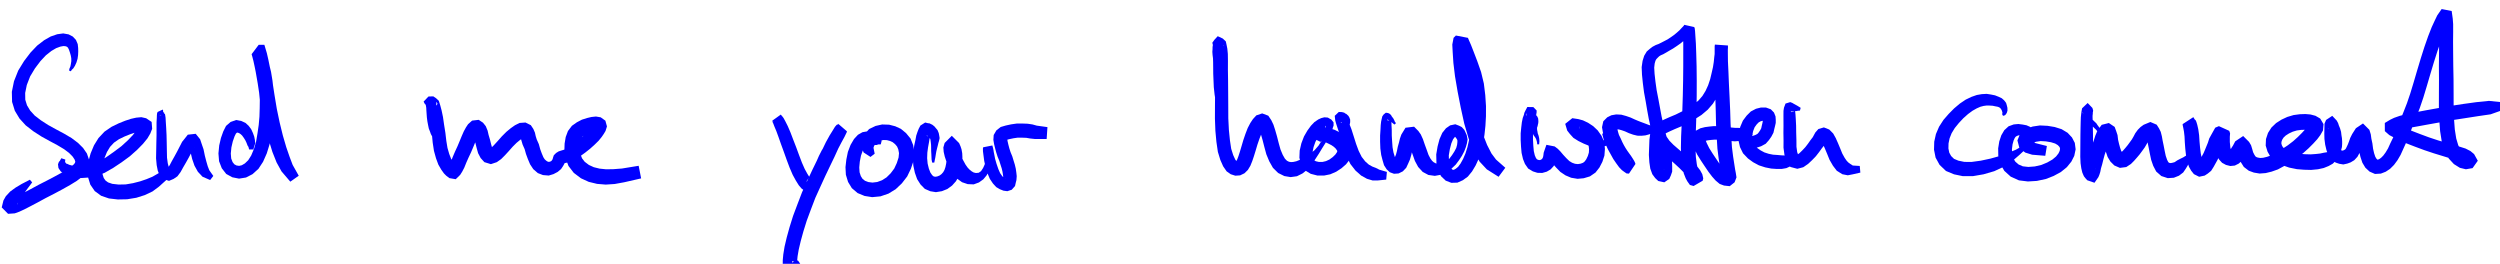
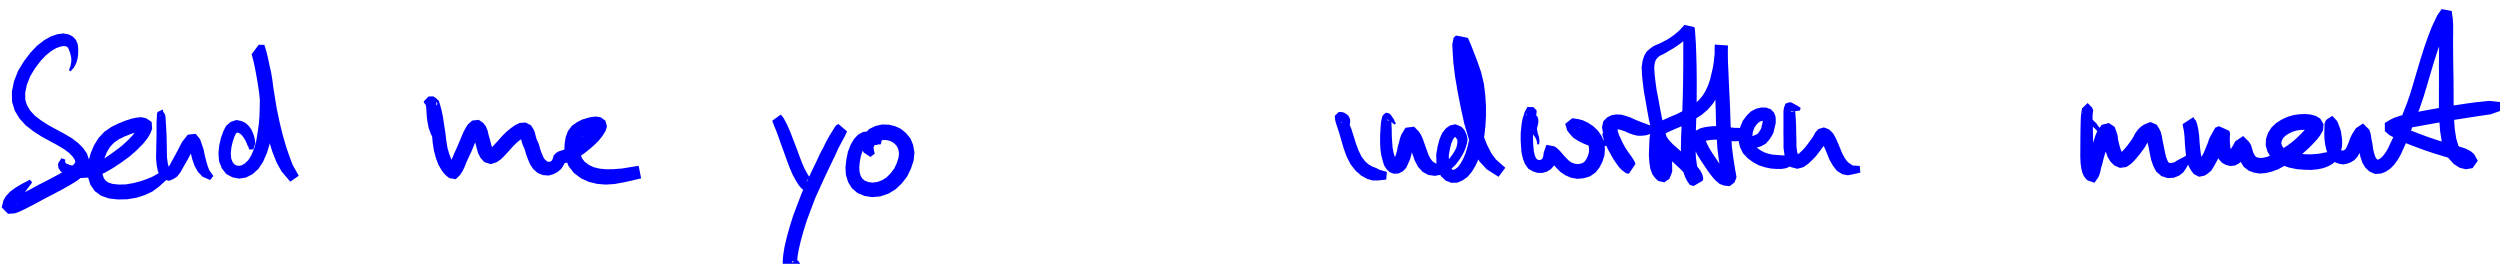
<svg xmlns="http://www.w3.org/2000/svg" xmlns:xlink="http://www.w3.org/1999/xlink" width="90.69mm" height="9.57mm" version="1.1" viewBox="0 0 90.69 9.57">
  <g transform="translate(-19.05 -114.8)">
    <g class="hyperref" transform="matrix(.265 0 0 .265 -12.99 -72.99)" __timestamp="0x1963b07b6cd">
      <g fill="#00f" stroke-width="2.4">
        <path class="write-flat-pen" d="m130.6 718.4 0.131-0.202 0.213-0.205 0.217-0.341 0.214-0.468 0.148-0.498 0.071-0.506 0.022-0.499-0.012-0.473-0.058-0.526-0.244-0.576-0.439-0.465-0.567-0.294-0.739-0.131-0.823 0.114-0.886 0.306-0.903 0.514-0.952 0.734-0.908 0.952-0.883 1.159-0.801 1.304-0.58 1.463-0.294 1.448 0.032 1.382 0.378 1.217 0.644 1.065 0.841 0.924 1.034 0.804 1.118 0.723 1.14 0.63 1.046 0.56 0.925 0.554 0.685 0.521 0.479 0.485 0.275 0.415 0.087 0.28-0.037 0.144-0.103 0.157-0.273 0.271-0.535 0.384-0.792 0.482-1.035 0.57-1.093 0.576-1.159 0.591-1.088 0.591-0.934 0.485-0.802 0.413-0.601 0.279-0.273 0.104 0.307-0.018 0.586 0.594-0.093 0.336 0.049-0.264 0.251-0.488 0.432-0.632 0.54-0.732 0.75-1.001-0.31-0.367-1.125 0.581-0.826 0.493-0.747 0.544-0.596 0.644-0.329 0.583-0.233 0.947 0.868 0.877 0.918-0.065 0.624-0.225 0.718-0.333 0.846-0.437 0.952-0.501 1.078-0.588 1.149-0.588 1.122-0.6 1.084-0.608 0.902-0.554 0.737-0.557 0.624-0.672 0.322-0.832 0.01-0.845-0.292-0.849-0.526-0.764-0.697-0.691-0.869-0.657-1.054-0.621-1.073-0.572-1.075-0.592-1.001-0.645-0.852-0.655-0.617-0.677-0.438-0.725-0.236-0.762-0.015-0.926 0.224-1.095 0.456-1.174 0.66-1.098 0.764-1.01 0.742-0.789 0.742-0.585 0.651-0.383 0.575-0.212 0.403-0.075 0.248 0.012 0.14 0.035 0.125 0.053 0.134 0.131 0.132 0.274 0.128 0.374 0.115 0.398 0.071 0.387 8e-3 0.399-0.068 0.426-0.065 0.32-0.119 0.263-0.058 0.277" __comx="127.076" __comy="728.821" __timestamp="0x1963b0310c0" />
        <path class="write-flat-pen" d="m129.3 730.3-0.193 0.348-0.144 0.164-0.118 0.321 0.061 0.508 0.299 0.445 0.517 0.403 0.677 0.265 0.723 0.16 0.926 0.098 0.995-0.068 1.066-0.219 1.123-0.427 1.15-0.662 1.152-0.763 1.136-0.83 1.005-0.891 0.813-0.828 0.603-0.742 0.39-0.661 0.255-0.647-0.074-0.94-0.749-0.505-0.657-0.147-0.711 0.067-0.721 0.162-0.78 0.258-0.885 0.354-0.97 0.471-0.975 0.666-0.826 0.881-0.617 0.998-0.456 1.094-0.302 1.084-0.114 1.102 0.056 1.075 0.315 1.021 0.605 0.883 0.875 0.642 1.075 0.369 1.214 0.138 1.273-0.026 1.263-0.208 1.161-0.367 1.053-0.501 0.876-0.653 1.228-1.105-0.754-1.035-1.362 0.782-0.818 0.337-0.879 0.299-0.958 0.245-0.999 0.171-0.988 0.02-0.858-0.098-0.572-0.196-0.35-0.254-0.243-0.342-0.156-0.483-0.037-0.668 0.073-0.781 0.216-0.802 0.344-0.836 0.422-0.698 0.54-0.578 0.672-0.466 0.773-0.377 0.763-0.307 0.635-0.211 0.505-0.12 0.279-0.029 1e-3 -4e-3 -0.324-0.223-0.027-0.422-0.027 0.107-0.224 0.422-0.433 0.577-0.692 0.726-0.881 0.806-1.029 0.771-1.062 0.745-0.969 0.609-0.856 0.374-0.817 0.204-0.749 0.075-0.722-0.044-0.549-0.075-0.406-0.111-0.237-0.115-0.079-0.026-0.079-0.01-0.071-0.104-0.097-0.119 0.036-0.34" __comx="136.361" __comy="728.821" __timestamp="0x1963b031250" />
        <path class="write-flat-pen" d="m143.4 724.1-0.177-0.137 0.026-0.088-0.025-0.125-0.039-0.112-0.689 0.323-0.08 0.147-0.032 0.294-0.013 0.378-0.034 0.602-1e-3 0.81-2e-3 0.955-0.024 1.028-0.02 1.107-0.02 1.03 0.084 0.933 0.147 0.747 0.238 0.617 0.504 0.529 0.799 0.262 0.63-0.268 0.522-0.355 0.431-0.58 0.358-0.648 0.38-0.653 0.39-0.698 0.335-0.644 0.268-0.504 0.253-0.308-0.042 0.059-0.659 0.073-0.226-0.28 0.114 0.345 0.22 0.638 0.198 0.827 0.318 0.92 0.463 0.831 0.633 0.677 1.047 0.454 0.432-0.559-0.548-0.778-0.214-0.548-0.197-0.676-0.2-0.777-0.178-0.867-0.251-0.727-0.215-0.645-0.604-0.751-1.084 0.12-0.417 0.531-0.359 0.445-0.346 0.672-0.323 0.628-0.363 0.67-0.374 0.665-0.302 0.574-0.18 0.27-0.138 0.116 0.112-0.032 0.188 0.072-0.014 0.011-0.091-0.183-0.135-0.525-0.105-0.764-0.02-0.946-0.02-1.107-0.024-1.044-0.049-0.975-0.051-0.793-0.034-0.62-0.06-0.376-0.032-0.13-0.033-0.042-0.689 0.323 0.057-0.066 0.115-0.029 0.122-0.042 0.252 6e-3" __comx="146.232" __comy="728.821" __timestamp="0x1963b031402" />
        <path class="write-flat-pen" d="m155.6 729.1 0.093-0.415 0.066-0.172 0.081-0.257-0.039-0.45-0.094-0.464-0.174-0.483-0.244-0.533-0.345-0.461-0.43-0.397-0.569-0.263-0.714-0.134-0.759 0.267-0.625 0.542-0.38 0.758-0.317 0.894-0.236 1.018-0.106 1.095 0.086 1.068 0.372 0.961 0.607 0.78 0.836 0.457 0.92 0.183 0.954-0.153 0.891-0.458 0.813-0.734 0.628-0.957 0.51-1.152 0.371-1.205 0.235-1.236 0.209-1.212 0.137-1.235 0.06-1.24 0.031-1.292-0.12-1.292-0.144-1.259-0.196-1.193-0.264-1.082-0.189-0.878-0.173-0.669-0.098-0.342-0.969 1.286-0.731 1e-3 -0.107-0.353 0.178 0.782 0.253 1.247 0.279 1.601 0.279 1.856 0.334 2.006 0.413 1.945 0.458 1.855 0.522 1.701 0.575 1.445 0.672 1.221 1.204 1.413 1.156-0.813-0.834-1.486-0.411-1.087-0.461-1.332-0.467-1.596-0.436-1.772-0.391-1.87-0.324-1.949-0.286-1.863-0.289-1.651-0.265-1.297-0.198-0.866-0.343-1.153-0.778 1e-3 -0.969 1.286 0.091 0.316 0.156 0.603 0.187 0.865 0.254 1.037 0.182 1.068 0.139 1.189 0.115 1.158-0.016 1.156-0.036 1.161-0.099 1.123-0.166 1.142-0.189 1.119-0.287 1.007-0.386 0.92-0.408 0.646-0.459 0.442-0.427 0.249-0.364 0.083-0.352-0.053-0.294-0.157-0.243-0.302-0.193-0.498-0.054-0.675 0.081-0.837 0.189-0.819 0.248-0.707 0.184-0.371 0.129-0.119 0.041-0.015 0.089 9e-3 0.182 0.066 0.184 0.121 0.22 0.2 0.228 0.314 0.201 0.318 0.141 0.289 0.104 0.258 0.081 0.212 0.113 0.16 0.093 0.361" __comx="156.309" __comy="728.821" __timestamp="0x1963b0315d4" />
        <path class="write-flat-pen" d="m180.4 727.3-0.097-0.232-0.023-0.197-0.026-0.335-0.068-0.419 0.01-0.443 0.043-0.455 0.069-0.495 0.086-0.479 0.079-0.441 0.062-0.367 0.033-0.257 0.032-0.165 0.027-0.095 0.017-0.14-0.015-0.094 0.013-0.107 0.161 0.29-0.572 0.607-0.566 0.021-0.193-0.114-0.051-0.025 0.042 0.172 0.144 0.622 0.145 0.801 0.13 1.017 0.151 1.096 0.107 1.114 0.171 1.116 0.28 1.013 0.321 0.867 0.391 0.677 0.375 0.527 0.315 0.317 0.431 0.328 0.867 0.149 0.608-0.594 0.277-0.438 0.284-0.543 0.275-0.683 0.299-0.676 0.358-0.757 0.317-0.75 0.28-0.676 0.237-0.536 0.217-0.394 0.09-0.135-0.126 0.115-0.48 0.056-0.304-0.203-1e-3 -1e-3 0.077 0.187 0.106 0.465 0.191 0.646 0.163 0.653 0.199 0.707 0.345 0.658 0.513 0.563 0.889 0.274 0.807-0.27 0.595-0.42 0.526-0.526 0.54-0.588 0.526-0.596 0.51-0.508 0.473-0.391 0.375-0.262 0.127-0.064-0.154 0.011-0.259-0.129-0.061-0.092 0.067 0.155 0.082 0.369 0.192 0.64 0.277 0.624 0.18 0.65 0.258 0.698 0.304 0.72 0.436 0.661 0.626 0.544 0.703 0.27 0.787 0.066 0.654-0.199 0.571-0.3 0.46-0.386 0.277-0.413 0.196-0.353 0.065-0.291-0.032 0.097-0.127 0.133-0.021 0.028 0.145-0.021 0.412-0.084 0.508-0.167 0.6-0.306 0.63-0.407 0.652-0.469 0.683-0.543 0.607-0.546 0.555-0.546 0.419-0.517 0.279-0.407 0.243-0.406 0.196-0.625-0.217-0.786-0.641-0.461-0.648-0.108-0.624 0.065-0.593 0.141-0.71 0.226-0.681 0.356-0.683 0.481-0.543 0.717-0.306 0.819-0.151 0.893-0.034 0.996 0.171 1.03 0.393 1.042 0.723 0.943 0.982 0.743 1.067 0.49 1.141 0.278 1.185 0.098 1.221-0.08 1.313-0.239 2.314-0.53-0.339-1.725-2.284 0.374-1.182 0.09-0.994 0.016-0.887-0.091-0.792-0.194-0.674-0.31-0.572-0.433-0.363-0.472-0.218-0.559-0.111-0.621 0.013-0.652 0.085-0.568 0.119-0.357 0.161-0.226 0.306-0.223 0.401-0.212 0.469-0.149 0.397-0.095 0.223-0.028-0.084-0.015-0.309-0.225-0.124-0.457 0.053-0.153-0.086 0.159-0.193 0.3-0.286 0.377-0.435 0.444-0.525 0.49-0.589 0.494-0.57 0.427-0.502 0.347-0.389 0.212-0.293 0.116-0.341 0.102-0.373 0.121-0.35 0.217-0.317 0.319-0.125 0.379-0.029 0.134-0.039 0.072-0.101 0.151-0.105 0.086-0.23 0.075-0.147-0.01-0.156-0.077-0.144-0.106-0.174-0.163-0.178-0.279-0.214-0.506-0.211-0.573-0.198-0.715-0.288-0.648-0.137-0.443-0.107-0.48-0.216-0.502-0.344-0.517-0.731-0.365-0.814 0.058-0.627 0.315-0.565 0.396-0.61 0.505-0.622 0.621-0.556 0.63-0.496 0.542-0.37 0.371-0.206 0.145 0.102-0.034 0.275 0.085 0.041 0.045-0.124-0.235-0.133-0.471-0.166-0.666-0.185-0.626-0.13-0.571-0.254-0.613-0.377-0.472-0.586-0.392-0.905 0.105-0.551 0.491-0.285 0.429-0.301 0.549-0.281 0.64-0.285 0.692-0.297 0.708-0.346 0.75-0.315 0.738-0.243 0.636-0.188 0.397-0.099 0.176 0.279-0.265 0.585 0.102 0.053 0.046-0.11-0.108-0.236-0.32-0.267-0.456-0.246-0.638-0.238-0.824-0.158-0.956-0.129-1.101-0.178-1.119-0.152-1.056-0.187-0.893-0.185-0.697-0.194-0.628-0.38-0.357-0.383-0.254-0.659 0.021-0.665 0.7 0.208 0.386 0.013-0.061 0.032 0.092 0.017-0.044 0.027 0.095 0.032 0.165 0.033 0.215 0.016 0.338 0.032 0.456 0.037 0.511 0.069 0.541 0.092 0.485 0.103 0.5 0.167 0.428 0.113 0.325 0.12 0.225 0.174 0.226" __comx="193.759" __comy="728.821" __timestamp="0x1963b031b8d" />
        <path class="write-flat-pen" d="m229.9 729.8-0.07-0.192-0.07-0.133-0.065-0.194-0.142-0.277-0.122-0.28-0.168-0.277-0.129-0.275-0.106-0.276-0.103-0.306-0.073-0.361-0.117-0.34-0.073-0.36-0.145-0.318-0.071-0.177-0.038-0.224-0.083-0.249-0.067-0.21-0.158-0.297-0.108-0.137-0.02-0.066v-0.055l7e-3 -0.054-0.06-0.259-0.129-0.158-1.172 0.84 0.026 0.142 0.115 0.242 0.141 0.374 0.272 0.648 0.294 0.799 0.338 0.963 0.389 1.062 0.395 1.108 0.409 1.089 0.422 0.979 0.432 0.789 0.403 0.647 0.379 0.442 0.395 0.291 0.815 0.398 0.562-0.723 0.16-0.459 0.112-0.582 0.154-0.725 0.239-0.761 0.274-0.811 0.342-0.776 0.386-0.743 0.485-0.681 0.487-0.645 0.464-0.557 0.412-0.464 0.355-0.299 0.21-0.148 0.164-0.037 0.117-0.023-1.214-1.045-0.117 0.074-0.23 0.262-0.298 0.489-0.422 0.676-0.527 0.952-0.537 1.117-0.619 1.239-0.693 1.421-0.693 1.492-0.721 1.584-0.625 1.634-0.603 1.605-0.483 1.548-0.386 1.401-0.294 1.25-0.173 1.056-0.073 0.789-4e-3 0.649 0.274 0.817 0.88 0.32 0.635-0.372 0.717-0.75-0.432-0.63-0.81 0.295 0.024-0.183 0.502 0.131 0.135 0.203 0.043-0.338 0.066-0.672 0.158-0.923 0.271-1.151 0.367-1.332 0.457-1.465 0.575-1.55 0.6-1.571 0.691-1.525 0.675-1.474 0.672-1.405 0.606-1.258 0.499-1.095 0.463-0.887 0.379-0.689 0.22-0.452 0.099-0.21 0.023-0.115-1.214-1.045 0.024 0.071-0.118 0.198-0.165 0.323-0.259 0.408-0.342 0.572-0.384 0.619-0.456 0.674-0.505 0.734-0.414 0.811-0.363 0.825-0.294 0.837-0.279 0.747-0.315 0.643-0.266 0.359-0.215 0.105 0.28-0.438 0.483 0.209-0.123-0.133-0.185-0.215-0.304-0.485-0.368-0.67-0.378-0.858-0.392-1.033-0.406-1.104-0.411-1.057-0.369-0.97-0.366-0.848-0.339-0.671-0.234-0.427-0.17-0.229-0.068-0.047-1.172 0.84-0.082-0.111-0.013-0.116 0.057 0.133 0.139 0.23 0.169 0.216 0.128 0.098 0.077 0.079 0.072 0.119 0.106 0.176 0.105 0.248 0.165 0.245 0.137 0.2 0.114 0.3 0.165 0.317 0.116 0.346 0.179 0.355 0.177 0.289 0.203 0.289 0.208 0.241 0.16 0.238 0.187 0.241 0.125 0.184 0.119 0.1 0.092 0.142" __comx="231.716" __comy="728.596" __timestamp="0x1963b0338bd" />
        <path class="write-flat-pen" d="m241.6 727.9-0.34-0.19-0.131-0.119-0.142-0.147-0.104-0.122-0.136-0.155-0.25-0.202-0.325-0.176-0.567-0.163-0.632 0.111-0.624 0.355-0.535 0.58-0.471 0.801-0.368 0.959-0.214 1.057-0.116 1.035 0.053 1.039 0.299 0.981 0.516 0.85 0.797 0.678 0.951 0.392 1.037 0.164 1.137-0.109 1.089-0.371 0.991-0.604 0.848-0.806 0.731-0.945 0.502-1.049 0.366-1.082 0.128-1.133-0.183-1.035-0.358-0.89-0.617-0.747-0.702-0.577-0.773-0.355-0.841-0.216-0.954-0.03-0.898 0.202-0.879 0.423-0.663 0.722-0.345 0.81-0.054 0.859 0.303 0.816 0.944 0.613 0.572-0.446-0.163-0.806 0.07-0.22 0.132-0.224 0.173-0.226 0.233-0.174 0.346-0.142 0.42-0.081 0.458 0.017 0.431 0.115 0.356 0.163 0.334 0.27 0.28 0.336 0.161 0.382 0.099 0.519-0.061 0.61-0.246 0.754-0.345 0.741-0.495 0.656-0.567 0.559-0.61 0.386-0.654 0.241-0.653 0.08-0.564-0.072-0.46-0.173-0.335-0.265-0.238-0.372-0.17-0.526-0.043-0.657 0.074-0.801 0.162-0.826 0.246-0.688 0.283-0.52 0.219-0.267 0.13-0.117-0.02-0.029 0.094-0.023 0.144 0.013 0.175 0.034 0.288 0.127 0.318 0.02 0.283-7e-3 0.198-0.073 0.35-0.01" __comx="241.354" __comy="728.596" __timestamp="0x1963b033a6f" />
-         <path class="write-flat-pen" d="m248.8 730.9 0.047-0.237 0.036-0.18 0.058-0.273 0.068-0.425 0.071-0.412 0.097-0.408 0.105-0.404 0.083-0.356 0.084-0.274 0.083-0.388-0.064-0.397-0.058-0.29-0.164-0.402-0.251-0.296-0.171-0.208-0.281-0.226-0.396-0.195-0.206-0.02-0.387-0.095-0.652 0.416-0.237 0.448-0.153 0.393-0.177 0.522-0.109 0.589-0.156 0.714-0.139 0.844-0.069 0.983 0.075 1.009 0.207 0.956 0.31 0.878 0.466 0.732 0.589 0.599 0.747 0.325 0.766 0.126 0.822-0.134 0.747-0.299 0.647-0.471 0.526-0.589 0.39-0.676 0.246-0.699 0.141-0.673 0.083-0.626 0.029-0.593-0.027-0.567-0.097-0.544-0.135-0.404-0.194-0.443-1.001-0.999-0.978 0.983-0.178 0.618 0.046 0.602 0.148 0.647 0.254 0.758 0.375 0.747 0.433 0.776 0.593 0.71 0.713 0.515 0.773 0.261 0.816 0.034 0.724-0.265 0.603-0.433 0.438-0.532 0.328-0.603 0.26-0.57 0.159-0.521 0.184-0.512 0.064-0.467 5e-3 -0.411-0.053-0.373-0.059-0.28-0.061-0.225-0.035-0.134-1.257 0.249-0.033 0.142 3e-3 0.392 0.073 0.576 0.101 0.762 0.181 0.816 0.265 0.865 0.321 0.768 0.427 0.636 0.451 0.494 0.497 0.291 0.487 0.195 0.534 0.074 0.6-0.198 0.453-0.51 0.1-0.447 0.092-0.366 0.04-0.535-0.053-0.498-0.075-0.525-0.133-0.566-0.17-0.548-0.177-0.58-0.236-0.572-0.169-0.526-0.132-0.508-0.105-0.452-0.045-0.282 5e-3 2e-3 -0.038 0.071 0.016-6e-3 0.288-0.077 0.596-0.126 0.56-0.08 0.62 3e-3 0.559 0.02 0.518 0.09 0.687 0.073 1.581-1e-3 0.108-1.629-1.46-0.202-0.585-0.163-0.661-0.099-0.713-0.026-0.792 3e-3 -0.761 0.109-0.723 0.156-0.701 0.205-0.596 0.466-0.367 0.635-0.042 0.66 0.094 0.567 0.131 0.535 0.151 0.578 0.21 0.65 0.233 0.56 0.155 0.503 0.159 0.489 0.103 0.423 0.067 0.415 0.04 0.302-7e-3 0.219-0.05 0.248 7e-3 0.022 0.171-0.179 0.221-0.058 0.063 0.027-0.171-0.041-0.163-0.085-0.207-0.214-0.28-0.4-0.244-0.551-0.253-0.736-0.197-0.691-0.135-0.699-0.113-0.507-0.046-0.269-0.033-0.091-1.257 0.249 0.061 0.099 0.079 0.154 0.084 0.191 0.086 0.238 0.055 0.249 0.014 0.287-0.098 0.428-0.124 0.468-0.211 0.466-0.283 0.434-0.316 0.222-0.387 0.038-0.313-0.076-0.267-0.155-0.264-0.21-0.276-0.285-0.3-0.422-0.321-0.589-0.285-0.571-0.168-0.514-0.088-0.39-4e-3 -0.056-0.082 0.286-0.932 0.936-0.811-0.81-8e-3 -0.018 0.054 0.161 0.046 0.256 0.02 0.327-0.018 0.397-0.06 0.457-0.095 0.46-0.129 0.384-0.175 0.314-0.227 0.258-0.25 0.19-0.289 0.123-0.261 0.055-0.177-0.016-0.147-0.051-0.165-0.155-0.241-0.351-0.208-0.536-0.168-0.691-0.067-0.734 0.027-0.76 0.094-0.711 0.129-0.698 0.077-0.494 0.106-0.375 0.082-0.265-0.048 0.069-0.369 0.23-0.152-0.049 0.03-0.02-0.067-0.055 0.051 0.01 0.111 0.074 0.124 0.082 0.072 0.07 0.085 0.132 0.076 0.121 0.036 0.177 0.037 0.293 0.037 0.348 9e-3 0.397 4e-3 0.442 0.025 0.435 0.019 0.422 0.012 0.291 0.036 0.198 0.047 0.237" __comx="255.063" __comy="728.596" __timestamp="0x1963b033ebc" />
-         <path class="write-flat-pen" d="m287.8 726.1 0.096-0.312 0.079-0.34 0.054-0.531 0.032-0.747-0.066-0.819-0.088-0.9-0.084-0.938-0.032-0.946 0.041-0.928 0.038-0.912 0.053-0.817 0.055-0.702 0.064-0.587 0.01-0.482 0.031-0.319 0.07-0.3 0.044-0.224 0.055-0.141 0.095-0.363 0.023 0.048-0.136 0.21-0.324 0.359-0.507-0.234-0.127-0.107-0.016 0.016 0.044 0.407 0.026 0.597-0.014 0.88-0.045 1.2-0.023 1.493-0.013 1.672-0.012 1.765-7e-3 1.787 0.063 1.67 0.14 1.508 0.2 1.367 0.34 1.114 0.384 0.866 0.475 0.687 0.564 0.396 0.623 0.199 0.656-0.043 0.598-0.287 0.466-0.457 0.345-0.574 0.257-0.638 0.228-0.672 0.245-0.793 0.232-0.784 0.269-0.784 0.255-0.659 0.255-0.49 0.21-0.315 8e-3 -9e-3 -0.38 0.129-0.455-0.171-0.036-0.048 0.175 0.369 0.186 0.579 0.227 0.794 0.233 0.913 0.276 1.014 0.402 0.965 0.499 0.88 0.712 0.708 0.851 0.424 0.859 0.143 0.864-0.119 0.759-0.379 0.682-0.536 0.583-0.694 0.499-0.74 0.489-0.75 0.451-0.748 0.408-0.647 0.37-0.609 0.251-0.527 0.221-0.414 0.139-0.379 0.082-0.273 0.088-0.252-0.011-0.426-0.305-0.386-0.256-0.142-0.222-0.13-0.475-0.033-0.421 0.107-0.408 0.185-0.527 0.361-0.479 0.499-0.488 0.669-0.463 0.803-0.36 0.941-0.228 0.986-0.04 0.987 0.227 0.908 0.52 0.801 0.806 0.489 0.898 0.231 0.92 7e-3 0.854-0.173 0.807-0.35 0.724-0.472 0.625-0.544 0.491-0.625 0.361-0.766 0.011-0.894-0.318-0.693-0.392-0.563-0.511-0.481-0.573-0.392-0.638-0.312-0.669-0.203-0.692-0.062-0.473 0.077-0.759 0.06-0.577 1.155 1.258 0.639 0.157-0.293-0.194 0.106 0.374 0.124 0.391 0.128 0.367 0.172 0.398 0.206 0.323 0.222 0.243 0.226 0.172 0.237 0.057 0.108h0.011l-0.061 0.177-0.217 0.315-0.364 0.352-0.452 0.328-0.465 0.215-0.465 0.11-0.494 7e-3 -0.421-0.098-0.23-0.122-0.14-0.189-0.102-0.364 6e-3 -0.567 0.151-0.711 0.251-0.707 0.337-0.609 0.359-0.51 0.275-0.302 0.276-0.204 0.157-0.097 0.051-0.036-0.052-0.033 0.013-0.037 0.026-0.046-0.116-0.196 0.035-0.143 0.041 0.123 0.036 0.245-4e-3 0.282-0.107 0.386-0.173 0.509-0.335 0.567-0.395 0.625-0.535 0.617-0.643 0.522-0.677 0.439-0.642 0.342-0.543 0.218-0.417 0.092-0.315 0.021-0.271-0.046-0.281-0.141-0.277-0.282-0.301-0.531-0.305-0.732-0.242-0.869-0.236-0.923-0.245-0.854-0.239-0.74-0.297-0.621-0.412-0.613-0.834-0.314-0.802 0.271-0.464 0.509-0.355 0.532-0.359 0.687-0.31 0.802-0.295 0.864-0.24 0.819-0.227 0.762-0.194 0.6-0.168 0.445-0.127 0.226-0.052 0.061 0.033-5e-3 0.091 4e-3 9e-3 0.01-0.047-0.026-0.185-0.256-0.274-0.595-0.274-0.863-0.176-1.177-0.142-1.412-0.079-1.581-7e-3 -1.747-0.012-1.765-0.013-1.672-0.023-1.476 5e-3 -1.201-0.014-0.957-0.07-0.721-0.096-0.489-0.112-0.502-0.409-0.39-0.696-0.327-0.463 0.502-0.278 0.397 0.072 0.284-1e-3 0.062-0.038 0.235-3e-3 0.294-0.026 0.36 0.031 0.435 0.057 0.458 0.018 0.545 8e-3 0.71 6e-3 0.833 0.038 0.925 0.041 0.955 0.107 0.984 0.151 0.948 0.148 0.89 0.123 0.781 0.032 0.711 7e-3 0.508-0.017 0.318-0.056 0.307" __comx="296.471" __comy="728.596" __timestamp="0x1963b03440d" />
        <path class="write-flat-pen" d="m306.7 728.8-0.083-0.191-0.096-0.092-0.069-0.116-0.14-0.179-0.156-0.164-0.131-0.179-0.136-0.187-0.125-0.203-0.052-0.141-0.1-0.238-0.045-0.127 3e-3 -0.155-0.025-0.245 0.018-0.19 0.038-0.263 0.046-0.282 0.043-0.259 0.041-0.218v-0.355l-0.116-0.301-0.128-0.216-0.291-0.263-0.167-0.075-0.1-0.091-0.325-0.084-0.429-0.018-0.556 0.529 0.067 0.629 0.117 0.418 0.187 0.577 0.254 0.758 0.261 0.924 0.325 1.111 0.398 1.11 0.534 1.071 0.694 0.891 0.773 0.686 0.798 0.444 0.777 0.231 0.712-2e-3 1.151-0.119 0.089-1.052-1.031-0.304-0.467-0.237-0.495-0.191-0.474-0.263-0.499-0.443-0.482-0.616-0.409-0.815-0.356-0.962-0.333-1.055-0.306-0.959-0.311-0.797-0.235-0.555-0.119-0.24 0.018 0.301-0.46 0.433-0.336-0.018-0.089-0.037 0.042 5e-3 0.116 0.018-8e-3 -0.027 0.012-0.027 0.027-0.019 0.046 0.07 0.041 0.157 0.043 0.259 0.046 0.282 0.038 0.302 0.065 0.282 0.117 0.274 0.096 0.223 0.144 0.155 0.136 0.184 0.088 0.141 0.16 0.222 0.147 0.191 0.151 0.197 0.173 0.165 0.142 0.153 0.12 0.117 0.093 0.051 0.074 0.125" __comx="307.138" __comy="728.596" __timestamp="0x1963b0346c9" />
        <path class="write-flat-pen" d="m312 725.5-0.154-0.204-0.074-0.184-0.139-0.267-0.207-0.267-0.102-0.189-0.191-0.174-0.207-0.1-0.311-0.047-0.301 0.245-0.183 0.255-0.081 0.336-0.081 0.368-0.057 0.493-0.032 0.644-0.051 0.788v0.86l0.034 0.922 0.115 0.871 0.194 0.753 0.195 0.657 0.359 0.56 0.428 0.398 0.575 0.211 0.628-0.042 0.581-0.29 0.466-0.488 0.265-0.571 0.246-0.56 0.198-0.688 0.118-0.584 0.163-0.546 0.111-0.467 0.088-0.249-0.053 0.086-0.795 0.098-0.245-0.246 0.13 0.182 0.174 0.383 0.222 0.645 0.285 0.782 0.283 0.798 0.444 0.823 0.619 0.677 0.78 0.42 0.881 0.124 0.86-0.154 0.744-0.347 0.666-0.475 0.592-0.563 0.469-0.626 0.379-0.582 0.32-0.608 0.214-0.565 0.145-0.503 0.098-0.551-0.116-0.595-0.157-0.354-0.171-0.37-0.355-0.389-0.366-0.184-0.514-0.198-0.71 0.153-0.569 0.395-0.504 0.627-0.38 0.866-0.263 0.995-0.185 1.086 0.027 1.16 0.228 0.975 0.391 0.842 0.645 0.616 0.778 0.301 0.831-0.025 0.75-0.334 0.676-0.493 0.575-0.702 0.494-0.827 0.429-0.937 0.342-1.028 0.259-1.091 0.18-1.168 0.127-1.199 0.074-1.298 4e-3 -1.404-0.098-1.499-0.195-1.593-0.378-1.566-0.516-1.475-0.476-1.241-0.387-0.991-0.285-0.651-0.137-0.324-1.649-0.318-0.315 0.315-0.176 0.921 0.054 1.048 0.097 1.471 0.219 1.817 0.36 2.109 0.428 2.191 0.481 2.189 0.588 2.008 0.701 1.773 0.814 1.423 0.983 1.055 1.612 1.019 0.92-1.237-1.273-1.126-0.618-0.828-0.601-1.167-0.618-1.571-0.542-1.854-0.462-2.098-0.419-2.143-0.348-2.036-0.206-1.713-0.092-1.402-0.04-0.789 0.013-0.069-0.126 0.126-1.649-0.318 0.145 0.337 0.28 0.618 0.367 0.942 0.464 1.207 0.474 1.351 0.329 1.357 0.181 1.42 0.091 1.374 4e-3 1.282-0.065 1.197-0.109 1.109-0.152 1.047-0.21 0.934-0.272 0.855-0.325 0.76-0.353 0.632-0.319 0.431-0.314 0.261-0.239 0.135-0.112 0.025-0.116-0.031-0.156-0.138-0.177-0.381-0.147-0.629-0.019-0.816 0.144-0.847 0.208-0.795 0.231-0.546 0.204-0.269 0.092-0.074-0.099 0.011 4e-3 -9e-3 0.059 5e-3 0.021-0.014 0.111 0.148 0.125 0.164 0.073 0.159 5e-3 0.249-0.045 0.391-0.115 0.424-0.248 0.475-0.325 0.503-0.38 0.503-0.444 0.38-0.51 0.23-0.481 0.078-0.412-0.061-0.295-0.158-0.21-0.192-0.231-0.313-0.26-0.496-0.235-0.663-0.282-0.772-0.247-0.72-0.297-0.653-0.341-0.476-0.574-0.578-1.173 0.144-0.571 0.936-0.194 0.551-0.124 0.522-0.166 0.583-0.118 0.595-0.131 0.488-0.179 0.43-0.11 0.276-5e-3 0.03 0.063-8e-3 0.156 7e-3 0.15 0.068 6e-3 0.022-0.112-0.147-0.134-0.379-0.184-0.615-0.121-0.683-0.06-0.818-0.046-0.791-4e-3 -0.766-0.032-0.628-0.011-0.401 0.012-0.339-0.032-0.135-0.09 0.069-0.208 0.149-0.264-0.047-0.018-0.053 0.045-0.032 0.133 0.047 0.264 0.158 0.19 0.155 0.161 0.148 0.228 0.172" __comx="318.352" __comy="728.596" __timestamp="0x1963b034a8f" />
        <path class="write-flat-pen" d="m331.6 728.4 0.015-0.202 0.018-0.153-2e-3 -0.184-0.025-0.283-0.052-0.245-0.055-0.198-0.074-0.186-0.018-0.074-0.02-0.104-0.015-0.113-0.039-0.172-0.023-0.195 5e-3 -0.125 0.017-0.14 0.054-0.091 0.035-0.206 0.054-0.211 0.02-0.203-0.01-0.245-0.025-0.223-0.112-0.256-0.15-0.17-0.057-0.074v-0.02l0.056 0.092 0.013-0.012-6e-3 -0.166 0.021-0.047 0.021-0.071 0.017-0.352-0.45-0.468-0.335-7e-3 -0.495-7e-3 -0.28 0.529-0.126 0.265-0.066 0.289-0.155 0.419-0.122 0.602-0.08 0.672-0.081 0.822-1e-3 0.909 0.048 0.908 0.078 0.874 0.193 0.831 0.269 0.671 0.438 0.632 0.646 0.389 0.619 0.196 0.662 0.018 0.62-0.176 0.521-0.306 0.405-0.435 0.266-0.483 0.145-0.452 0.062-0.372 0.016-0.138 0.013-0.041-0.246 0.708-0.895-0.177-0.038-0.028 0.207 0.209 0.362 0.431 0.47 0.528 0.574 0.59 0.7 0.47 0.777 0.329 0.878 0.147 0.845-0.08 0.845-0.253 0.765-0.525 0.541-0.693 0.398-0.77 0.284-0.861 0.069-0.908-0.095-0.948-0.371-0.846-0.524-0.745-0.619-0.584-0.702-0.461-0.7-0.331-0.635-0.172-0.821-0.123-0.969 0.774 0.273 0.921 0.361 0.462 0.488 0.538 0.683 0.429 0.732 0.361 0.713 0.288 0.736 0.135 0.681 0.048 0.662-0.093 0.541-0.176 0.426-0.282 0.292-0.389 0.058-0.389 0.046-0.231 0.021-0.077 0.025 0.049-1.312-0.544-0.359 0.338 0.167 0.639 0.104 0.327 0.214 0.491 0.285 0.624 0.358 0.645 0.385 0.697 0.402 0.589 0.394 0.539 0.382 0.397 0.291 0.215 0.345 0.238 0.332 0.025 0.888-1.32-0.047-0.157-0.127-0.271-0.195-0.313-0.248-0.383-0.272-0.373-0.237-0.333-0.231-0.357-0.234-0.406-0.208-0.407-0.228-0.512-0.23-0.465-0.126-0.414-0.096-0.402-0.031-0.192-0.033 0.154-0.117 0.118h-1e-3l0.143-0.025 0.246 0.012 0.378 0.103 0.463 0.16 0.552 0.252 0.565 0.199 0.579 0.14 0.549 0.011 0.545-0.052 0.527-0.142 0.478-0.195 0.384-0.194 0.343-0.175 0.269-0.271 0.151-0.192 0.17-0.179 0.136-0.273 0.044-0.157-0.992-0.402-0.117 0.058-0.174 0.192-0.219 0.333-0.207 0.582-0.124 0.721-0.113 0.891-0.038 1.023-0.037 1.05 0.065 1.013 0.127 0.868 0.279 0.765 0.39 0.525 0.426 0.404 0.826 0.182 0.675-0.464 0.217-0.47 0.184-0.531 1e-3 -0.681-0.022-0.673-0.103-0.769-0.151-0.833-0.222-0.837-0.238-0.878-0.259-0.904-0.23-0.964-0.23-1.037-0.21-1.135-0.222-1.201-0.239-1.229-0.167-1.188-0.12-1.071-0.048-0.838 0.064-0.563 0.108-0.382 0.117-0.211 0.188-0.198 0.199-0.193 0.215-0.138 0.338-0.147 0.438-0.247 0.421-0.251 0.492-0.282 0.528-0.352 0.503-0.353 0.453-0.378 0.415-0.356 0.326-0.349 0.219-0.218 0.204-0.226 0.107-0.107-1.366-0.306-0.018 0.077 2e-3 0.268 4e-3 0.624 0.022 1.052-2e-3 1.377-1e-3 1.688-0.02 1.943-0.041 2.038-0.064 2.011-0.087 1.852-0.081 1.753-0.029 1.568 0.048 1.391 0.152 1.167 0.189 0.92 0.266 0.677 0.222 0.413 0.358 0.504 0.505 0.143 1.239-0.722 0.083-0.324-0.133-0.571-0.291-0.532-0.404-0.527-0.489-0.546-0.648-0.598-0.687-0.591-0.741-0.631-0.702-0.609-0.539-0.553-0.359-0.51-0.175-0.368-0.019-0.111-0.03 0.057 0.126-0.102 0.485-0.233 0.709-0.32 0.864-0.361 0.937-0.472 0.936-0.518 0.922-0.589 0.853-0.72 0.704-0.814 0.561-0.908 0.443-0.965 0.336-1.002 0.221-0.937 0.197-0.857 0.126-0.807 0.075-0.674 0.078-0.636 1e-3 -0.518 0.024-0.354v-0.312l-1.787-0.126-0.032 0.227v0.44l-4e-3 0.636-0.012 1.029 0.029 1.379 0.029 1.651 0.048 1.865 0.059 1.879 0.038 1.822 0.094 1.736 0.094 1.566 0.171 1.365 0.167 1.076 0.121 0.77 0.094 0.492 6e-3 0.033 0.119-0.301 0.381-0.293 0.26 0.039-0.063-0.014-0.2-0.15-0.329-0.365-0.436-0.56-0.477-0.703-0.508-0.762-0.437-0.699-0.321-0.655-0.159-0.391-5e-3 -0.032-0.08 0.129 0.033-0.018 0.309-0.077 0.47-0.06 0.483-0.039h0.487l0.531 0.043 0.548 0.064 0.605 0.073 0.619 0.052 0.557-0.05 0.452-0.066 0.503-0.102 0.395-0.238 0.178-0.172 0.346-0.254v-0.394l-1.013-0.533-0.186 0.126-0.158 0.238-0.091 0.096-0.227 0.218-0.21 0.51 0.116 0.611 0.334 0.424 0.479 0.302 0.529 0.161 0.544 0.054 0.522-0.092 0.53-0.174 0.624-0.34 0.442-0.5 0.32-0.456 0.293-0.549 0.123-0.53 0.095-0.378 0.098-0.436 1e-3 -0.437-0.032-0.456-0.211-0.529-0.433-0.444-0.67-0.244-0.669-1e-3 -0.686 0.171-0.712 0.374-0.571 0.57-0.513 0.683-0.364 0.856-0.204 0.893-0.038 0.969 0.212 0.912 0.412 0.839 0.677 0.71 0.709 0.515 0.79 0.425 0.865 0.279 0.821 0.164 0.759 0.052 0.689-3e-3 0.623-0.109 0.551-0.25 0.995-0.606-0.511-1.147-1.002 0.283-0.709-0.031-0.536-0.049-0.606-0.041-0.591-0.118-0.596-0.192-0.528-0.283-0.47-0.332-0.359-0.372-0.199-0.386-0.12-0.453 0.012-0.539 0.125-0.568 0.2-0.509 0.288-0.4 0.278-0.28 0.274-0.144 0.257-0.065 0.131-1e-3 -9e-3 -9e-3 -0.104-0.112-0.022-0.061 0.014 0.111 1e-3 0.174-0.044 0.225-0.091 0.373-0.066 0.32-0.132 0.252-0.198 0.298-0.169 0.204-0.223 0.132-0.273 0.109-0.183 0.05-0.164 8e-3 -0.178-0.028-0.086-0.027 0.051 0.092 0.022 0.188-0.07 0.132 0.102-0.157 0.098-0.233-0.015 2e-3 -0.046 0.03-1.013-0.533v-0.298l0.207-0.161-0.104 0.017-0.077-0.049-0.251-0.056-0.444-0.019-0.432-4e-3 -0.464-0.041-0.571-0.07-0.584-0.075-0.645-0.053h-0.645l-0.6 0.057-0.613 0.08-0.634 0.159-0.674 0.361-0.455 0.74-5e-3 0.911 0.313 0.785 0.386 0.806 0.503 0.809 0.528 0.792 0.512 0.756 0.507 0.665 0.472 0.529 0.554 0.464 0.595 0.222 0.779 0.085 0.667-0.529 0.259-0.676-0.088-0.581-0.095-0.497-0.115-0.735-0.162-1.046-0.16-1.272-0.092-1.496-0.095-1.701-0.055-1.804-0.084-1.89-0.091-1.855-0.067-1.647-0.064-1.351-0.012-0.997-4e-3 -0.636v-0.313l0.014-0.102-1.787-0.126v0.253l-0.023 0.354 1e-3 0.469-0.065 0.542-0.065 0.644-0.109 0.701-0.181 0.791-0.201 0.853-0.279 0.834-0.357 0.778-0.429 0.693-0.519 0.6-0.655 0.552-0.775 0.494-0.854 0.472-0.853 0.422-0.831 0.347-0.752 0.338-0.694 0.334-0.628 0.509-0.359 0.81 0.124 0.879 0.344 0.761 0.534 0.762 0.686 0.719 0.759 0.663 0.718 0.641 0.632 0.585 0.531 0.534 0.358 0.443 0.256 0.367 0.084 0.175-0.037-0.149 0.037-0.135 1.239-0.722 0.173 0.049 0.122 0.172-0.107-0.199-0.159-0.406-0.14-0.681-0.131-1.001-0.045-1.246 0.017-1.494 0.059-1.731 0.056-1.87 0.03-2.038 5e-3 -2.06-0.02-1.966-0.048-1.703-0.049-1.402-0.071-1.067-0.043-0.648-0.048-0.392-0.065-0.159-1.366-0.306-0.033 0.082-0.127 0.15-0.203 0.207-0.288 0.312-0.339 0.302-0.394 0.329-0.437 0.308-0.462 0.306-0.451 0.236-0.426 0.22-0.363 0.178-0.369 0.135-0.446 0.238-0.366 0.279-0.423 0.366-0.355 0.589-0.221 0.701-0.125 0.852 0.045 1.045 0.116 1.144 0.162 1.26 0.232 1.268 0.203 1.2 0.215 1.173 0.239 1.082 0.241 1.015 0.259 0.932 0.233 0.865 0.203 0.764 0.131 0.721 0.086 0.643 0.025 0.553 1e-3 0.355-0.052 0.177 0.028-0.046 0.346-0.231 0.355 0.088 1e-3 0.029-0.175-0.183-0.146-0.364-0.106-0.64-0.078-0.873 9e-3 -0.973 9e-3 -0.957 0.076-0.805 0.065-0.597 0.076-0.358 0.063-0.185 0.015-0.091-0.024-0.038-0.992-0.402 0.044-0.015 0.043 0.01-0.019 0.103-0.084 0.137-0.107 0.107-0.175 0.061-0.277 0.039-0.322-0.099-0.369-0.142-0.396-0.148-0.348-0.129-0.362-0.143-0.424-0.179-0.58-0.266-0.62-0.215-0.658-0.179-0.694-0.034-0.661 0.115-0.566 0.282-0.539 0.542-0.176 0.812 0.112 0.658 0.14 0.539 0.203 0.622 0.288 0.571 0.243 0.524 0.261 0.49 0.284 0.487 0.289 0.443 0.278 0.374 0.249 0.335 0.221 0.324 0.137 0.205 0.059 0.105 0.049 0.079 0.888-1.32 0.189 0.025 0.11 0.096-0.132-0.067-0.185-0.167-0.311-0.404-0.352-0.494-0.368-0.622-0.349-0.58-0.28-0.552-0.211-0.405-0.086-0.191 0.074 0.31-0.312 0.292-1.312-0.544 0.025 0.192 0.068 0.063 0.046 4e-3 0.058 0.083 0.059 0.033-0.092 0.189-0.263 0.202-0.467 0.093-0.544-0.045-0.582-0.147-0.513-0.323-0.491-0.489-0.354-0.465-0.219-0.451-0.064-0.245 0.18 0.499-0.64 0.538-0.161 0.017 0.355 0.16 0.429 0.234 0.427 0.293 0.324 0.31 0.276 0.387 0.147 0.33 0.048 0.418-0.027 0.46-0.138 0.458-0.216 0.452-0.212 0.297-0.222 0.182-0.334 0.125-0.38 0.06-0.394-0.042-0.399-0.143-0.385-0.235-0.413-0.4-0.426-0.462-0.392-0.463-0.357-0.359-0.413-0.311-1.131-0.224-0.295 0.85-0.08 0.241-0.031 0.284-0.031 0.196-0.044 0.159-0.063 0.128-0.066 0.083-0.093 0.072-0.133 0.06-0.138 0.018-0.181-0.04-0.154-0.082-0.126-0.168-0.156-0.365-0.136-0.584-0.065-0.727-0.045-0.833-1e-3 -0.787 0.062-0.732 0.06-0.6 0.067-0.434 0.127-0.428 0.027-0.229 0.016-0.067-0.187 0.343-0.449-7e-3 -0.286-7e-3 -0.403-0.421 0.017-0.259 0.021 0.071 0.021 0.142 0.04 0.163 0.013 0.224 0.149 0.278 0.143 0.169 0.133 0.115 0.036 0.019-0.016-0.07 0.022 0.013 0.036 0.133 0.02 0.079 7e-3 0.214 0.035 0.17 7e-3 0.144 0.064 0.284 0.052 0.157 0.07 0.227 0.057 0.16 0.031 0.12 0.073 0.181 0.078 0.113 0.112 0.145 0.088 0.131 0.091 0.177 0.069 0.235 0.044 0.148 0.018 0.13 0.015 0.202" __comx="348.059" __comy="722.271" __timestamp="0x1963b035628" />
        <path class="write-flat-pen" d="m367.4 723.4-0.27-0.167-0.132-0.084-0.188-0.107-0.199-0.11-0.212-0.116-0.138-0.085-0.288-0.112-0.646 0.2-0.211 0.565-0.067 0.427-5e-3 0.563 2e-3 0.676 4e-3 0.834-0.011 0.94 0.017 1.013-6e-3 1.016 0.135 1.013 0.275 0.843 0.544 0.79 0.938 0.249 0.815-0.215 0.663-0.456 0.544-0.51 0.523-0.543 0.444-0.57 0.355-0.491 0.362-0.463 0.254-0.443 0.094-0.171-0.092 0.1-0.422 0.123-0.257-0.099 0.069 0.071 0.17 0.318 0.262 0.589 0.299 0.715 0.327 0.808 0.465 0.81 0.535 0.701 0.759 0.47 0.74 0.146 0.682-0.134 1.038-0.236-0.081-0.91-0.955-0.06-0.355-0.23-0.25-0.183-0.228-0.237-0.268-0.382-0.335-0.602-0.284-0.7-0.312-0.746-0.305-0.683-0.348-0.623-0.542-0.543-0.729-0.288-0.751 0.219-0.421 0.476-0.189 0.347-0.171 0.311-0.298 0.384-0.35 0.499-0.359 0.466-0.417 0.446-0.399 0.387-0.28 0.201-0.032 0.021 0.184 0.06-0.021-0.01-0.15-0.429-0.101-0.727-6e-3 -0.916-0.03-1.013-0.011-0.943-0.043-0.863-0.044-0.689-0.052-0.473-0.02-0.185-0.118 0.233-0.41 0.107-0.053-0.065 0.145-0.038 0.213-0.02 0.226-0.016 0.234-0.011 0.15-0.037 0.295-0.028" __comx="370.271" __comy="724.55" __timestamp="0x1963b0357e9" />
-         <path class="write-flat-pen" d="m395.1 724.5 0.264-0.081 0.142-0.147 0.117-0.201 0.086-0.283-8e-3 -0.392-0.091-0.369-0.092-0.306-0.271-0.351-0.324-0.284-0.41-0.192-0.504-0.2-0.568-0.116-0.582-0.087-0.663 0.036-0.686 0.119-0.729 0.254-0.791 0.38-0.803 0.541-0.781 0.66-0.743 0.751-0.712 0.818-0.607 0.941-0.429 1.001-0.231 1.046-0.03 1.096 0.215 1.08 0.545 0.992 0.879 0.84 1.104 0.459 1.202 0.25 1.377-1e-3 1.457-0.253 1.468-0.427 1.372-0.637 1.141-0.788 0.923-0.795 0.779-0.726 0.635-0.574 0.428-0.529 0.319-0.445 0.099-0.476-0.096-0.457-0.3-0.371-0.412-0.278-0.473-0.207-0.53-0.102-0.591-0.073-0.628 0.058-0.708 0.256-0.586 0.536-0.409 0.698-0.276 0.832-0.153 0.95 0.017 1.034 0.26 1.09 0.568 0.961 0.877 0.795 1.12 0.505 1.228 0.152 1.227-0.076 1.217-0.259 1.082-0.422 0.991-0.539 0.819-0.665 0.611-0.756 0.399-0.785 0.188-0.898-0.113-0.88-0.387-0.744-0.598-0.639-0.824-0.496-0.946-0.296-0.979-0.163-1.038-0.052-0.998 0.149-0.88 0.301-0.799 0.603-0.407 0.994 0.273 1.05 0.794 0.615 0.945 0.294 1.8 0.149 0.218-1.34-1.566-0.398-0.42-0.27-6e-3 -0.092 0.084 0.203-0.031 0.147 0.098-0.057 0.391-0.121 0.603-0.087 0.705 0.041 0.715 0.12 0.562 0.175 0.355 0.212 0.202 0.208 0.085 0.149 0.027 0.156-0.048 0.281-0.166 0.344-0.329 0.422-0.499 0.418-0.706 0.404-0.801 0.332-0.905 0.21-0.892 0.067-0.751-0.084-0.574-0.249-0.442-0.381-0.282-0.454-0.162-0.604-0.029-0.663 0.083-0.651 0.146-0.533 0.156-0.339 0.122-0.171 0.189-0.122 0.265-0.082 0.398-0.026 0.364-9e-3 0.281 0.029 0.249 0.054 0.125 4e-3 0.09 0.014 0.053 0.136-0.153 0.309-0.373 0.461-0.59 0.508-0.869 0.499-1.056 0.431-1.167 0.434-1.265 0.353-1.312 0.28-1.227 0.169-1.024-1e-3 -0.824-0.172-0.593-0.248-0.393-0.385-0.256-0.466-0.114-0.57 0.017-0.694 0.144-0.695 0.278-0.696 0.43-0.706 0.56-0.69 0.622-0.664 0.633-0.563 0.609-0.448 0.577-0.327 0.494-0.218 0.446-0.117 0.42-0.057 0.408 6e-3 0.422 0.027 0.39 0.082 0.251 0.044 0.147 0.045 0.151 0.074 0.097 0.069 0.145 0.199 0.085 0.173 0.039 0.139 0.024 0.13 0.046 0.039-0.101 0.112" __comx="395.364" __comy="724.498" __timestamp="0x1963b035c75" />
        <path class="write-flat-pen" d="m408.7 727.8-0.044-0.173 0.017-0.104-8e-3 -0.235-0.058-0.306-0.081-0.302-0.107-0.316-0.168-0.307-0.198-0.264-0.184-0.278-0.226-0.213-0.179-0.174-0.14-0.132-0.092-0.094-3e-3 -0.039 0.043 7e-3 0.022-0.03 0.02-0.08 0.031-0.173 0.026-0.212 0.02-0.186 1e-3 -0.166 0.021-0.071 0.024-0.187-0.1-0.346-0.649-0.678-0.762 0.724-0.082 0.416-0.041 0.324-0.049 0.48-0.022 0.634-0.019 0.8-0.016 0.942-7e-3 1.036-6e-3 1.036-7e-3 0.967 0.04 0.894 0.101 0.704 0.139 0.573 0.215 0.495 0.211 0.272 0.248 0.277 0.991 0.344 0.534-0.771 0.133-0.321 0.123-0.387 0.1-0.499 0.16-0.541 0.17-0.692 0.175-0.635 0.226-0.652 0.24-0.695 0.177-0.555 0.141-0.335 0.122-0.199-0.104 0.137-0.599 0.151-0.512-0.343-0.025-0.066 0.103 0.311 0.064 0.541 0.158 0.686 0.18 0.664 0.235 0.678 0.38 0.623 0.532 0.53 0.765 0.332 0.868-0.113 0.64-0.422 0.424-0.424 0.384-0.433 0.386-0.457 0.351-0.476 0.341-0.47 0.296-0.51 0.185-0.351 0.167-0.228 0.145-0.145 0.094-0.068-0.116 0.048-0.532-0.228-0.083-0.127 0.091 0.183 0.081 0.326 0.091 0.52 0.143 0.692 0.142 0.733 0.18 0.849 0.282 0.816 0.407 0.78 0.704 0.621 0.88 0.289 0.834-0.056 0.7-0.279 0.579-0.442 0.35-0.513 0.258-0.426 0.239-0.477 0.122-0.426 0.046-0.281 0.02-0.286-0.02-0.211 0.012-0.137 0.047-0.241 0.038-0.267 0.052-0.308 0.07-0.391 0.104-0.361 0.124-0.366 0.13-0.381 0.097-0.384 0.101-0.39 0.033-0.434-0.032-0.395-0.075-0.325-0.157-0.301-0.127-0.177-0.013-0.052-0.018-0.05-1.462 0.953-0.019 0.092 0.035 0.162 0.06 0.286 0.093 0.504 0.075 0.656 0.039 0.801 0.067 0.9 0.097 0.885 0.16 0.805 0.238 0.743 0.302 0.541 0.382 0.481 0.714 0.36 0.759-0.161 0.425-0.276 0.458-0.375 0.343-0.541 0.249-0.449 0.287-0.516 0.237-0.55 0.216-0.527 0.227-0.557 0.147-0.459 0.208-0.377 0.15-0.268-0.17 0.072-1.418-0.644-0.021-0.063-9e-3 0.111v0.918l0.051 0.547 0.059 0.594 0.222 0.661 0.329 0.515 0.393 0.433 0.534 0.291 0.592 0.149 0.615-0.061 0.538-0.269 0.425-0.381 0.265-0.414 0.16-0.297 0.189-0.285 0.112-0.212-0.803 0.538-0.613-0.613 9e-3 0.016 0.074 0.238 0.164 0.601 0.306 0.611 0.411 0.653 0.679 0.519 0.691 0.254 0.789 0.132 0.827-0.063 0.819-0.199 0.861-0.305 0.877-0.477 0.839-0.515 0.868-0.57 0.865-0.661 0.735-0.658 0.65-0.65 0.547-0.598 0.425-0.568 0.364-0.638 0.072-0.858-0.457-0.769-0.646-0.377-0.679-0.179-0.698-0.06-0.777 0.027-0.842 0.113-0.863 0.258-0.794 0.37-0.737 0.47-0.638 0.612-0.471 0.739-0.276 0.832-0.039 0.899 0.255 0.831 0.426 0.747 0.724 0.654 0.871 0.451 0.941 0.329 1.054 0.215 0.988 0.078 0.959 0.025 0.929-0.088 0.792-0.173 0.672-0.27 0.557-0.311 0.452-0.424 0.323-0.491 0.219-0.49 0.16-0.439 0.114-0.445 0.029-0.408v-0.37l-0.026-0.433-0.068-0.411-0.054-0.461-0.142-0.485-0.162-0.392-0.098-0.311-0.189-0.349-0.614-0.652-0.847 0.565-0.212 0.5-0.011 0.424-8e-3 0.424-0.01 0.534 0.018 0.72 0.1 0.775 0.18 0.764 0.272 0.713 0.443 0.595 0.538 0.383 0.501 0.168 0.548 0.091 0.547-0.119 0.454-0.165 0.499-0.299 0.436-0.468 0.261-0.481 0.212-0.45 0.185-0.47 0.15-0.429 0.162-0.321 0.184-0.286 0.057-0.089-0.689 0.461-0.592-0.592-2e-3 -3e-3 0.061 0.5 0.141 0.66 0.096 0.738 0.189 0.798 0.261 0.78 0.408 0.677 0.575 0.536 0.74 0.323 0.806-0.047 0.665-0.258 0.594-0.393 0.542-0.542 0.472-0.639 0.426-0.726 0.349-0.773 0.349-0.772 0.327-0.825 0.356-0.858 0.354-0.925 0.421-1.058 0.479-1.226 0.483-1.423 0.477-1.573 0.47-1.604 0.492-1.639 0.488-1.534 0.485-1.384 0.454-1.159 0.41-0.887 0.246-0.516-0.179 0.259-1.14-0.223-0.049-0.34 0.037 0.619-1e-3 0.996-0.033 1.343-0.012 1.563-0.017 1.748 0.011 1.861-9e-3 1.854-5e-3 1.851 0.048 1.757 0.121 1.621 0.23 1.45 0.383 1.282 0.584 1.025 0.691 0.747 0.817 0.51 0.823 0.199 0.914-0.158 0.717-1.01-0.51-0.913-0.503-0.418-0.66-0.338-0.722-0.23-0.845-0.253-1.045-0.297-1.164-0.344-1.245-0.413-1.251-0.464-1.127-0.437-0.921-0.405-0.702-0.363-0.342-0.181 0.191 0.164 5e-3 0.792-0.261 0.159 0.362-0.166 0.597-0.201 0.852-0.21 1.102-0.196 1.387-0.254 3.281-0.586 1.821-0.281 1.75-0.272 1.703-0.248 1.98-0.703-0.109-0.919-2.094-0.218-1.738 0.177-1.783 0.246-1.852 0.284-1.731 0.309-1.581 0.284-1.393 0.265-1.16 0.229-0.985 0.259-0.768 0.27-0.535 0.259-0.733 0.441 5e-3 1.121 0.616 0.542 0.552 0.288 0.759 0.391 1.012 0.445 1.179 0.456 1.293 0.479 1.299 0.434 1.191 0.364 1.027 0.315 0.805 0.265 0.55 0.195 0.33 0.18 0.062 0.054-0.274-0.491 0.482-0.681 0.3-0.062-0.117-0.036-0.315-0.197-0.346-0.382-0.356-0.626-0.277-0.93-0.195-1.234-0.112-1.49-0.048-1.681-5e-3 -1.823-9e-3 -1.866-0.036-1.861-0.017-1.736-0.012-1.546 0.013-1.343-1e-3 -1.077-0.056-0.746-0.145-1.047-1.373-0.269-0.604 0.87-0.318 0.662-0.44 0.949-0.486 1.243-0.505 1.442-0.501 1.574-0.498 1.659-0.47 1.601-0.466 1.535-0.46 1.354-0.461 1.178-0.429 1.061-0.35 0.912-0.351 0.836-0.334 0.779-0.356 0.733-0.311 0.688-0.327 0.546-0.328 0.444-0.305 0.305-0.256 0.175-0.182 0.071-0.041-1e-3 -0.014-6e-3 -0.133-0.125-0.157-0.263-0.164-0.492-0.14-0.616-0.093-0.721-0.141-0.659-0.079-0.585-0.191-0.615-0.874-0.874-0.971 0.65-0.275 0.429-0.238 0.372-0.263 0.526-0.179 0.514-0.147 0.377-0.163 0.35-0.114 0.226-0.082 0.097-0.115 0.079-0.157 0.071-0.066 0.021-0.063-2e-3 -0.11-0.022-0.076-0.039-0.122-0.158-0.153-0.373-0.149-0.555-0.089-0.59-0.028-0.599-0.01-0.503-8e-3 -0.424-0.011-0.094-0.116 0.264-0.707 0.469-0.425-0.463 0.094 0.076 0.138 0.207 0.214 0.315 0.14 0.266 0.088 0.342 0.075 0.34 0.02 0.32v0.29l-0.018 0.25-0.075 0.262-0.122 0.269-0.206 0.217-0.242 0.12-0.256 0.048-0.386 0.064-0.504 0.108-0.573 0.063-0.721 0.052-0.784-0.022-0.802-0.064-0.783-0.16-0.66-0.236-0.494-0.256-0.265-0.24-0.138-0.243-0.077-0.252 0.011-0.233 0.099-0.297 0.189-0.297 0.302-0.285 0.442-0.281 0.524-0.244 0.551-0.164 0.57-0.076 0.542-0.019 0.385 0.033 0.218 0.057-0.082-0.049-0.174-0.298 0.025-0.293-0.061 0.115-0.279 0.375-0.443 0.485-0.575 0.575-0.63 0.564-0.739 0.565-0.78 0.513-0.762 0.474-0.678 0.37-0.6 0.213-0.546 0.133-0.398 0.031-0.341-0.057-0.205-0.075-0.121-0.093-0.153-0.243-0.165-0.33-0.119-0.435-0.161-0.516-0.273-0.456-0.802-0.802-1.086 0.727-0.313 0.589-0.186 0.28-0.169 0.314-0.066 0.104 3e-3 -2e-3 0.067-0.033 0.143-0.014 0.027 7e-3 0.016 9e-3 -0.032-0.035-0.093-0.146-0.063-0.186-0.034-0.349-0.042-0.443v-0.73l0.037-0.454-0.114-0.346-1.418-0.644-0.502 0.212-0.508 0.91-0.31 0.563-0.185 0.577-0.195 0.479-0.208 0.509-0.188 0.44-0.231 0.427-0.219 0.398-0.129 0.213-0.106 0.096v7e-3l0.334-0.068 0.339 0.174 3e-3 0.01-0.12-0.213-0.141-0.436-0.122-0.607-0.092-0.765-0.073-0.841-0.054-0.849-0.114-0.802-0.142-0.629-0.129-0.418-0.105-0.216-0.068-0.048-1.462 0.953 0.031-4e-3 0.033-5e-3 0.062 0.012 0.03-0.018 0.068 0.05 0.108 0.17 0.083 0.226 0.051 0.318 0.05 0.37 0.037 0.372 0.028 0.385 0.011 0.392 0.024 0.409 5e-3 0.306-9e-3 0.251-0.049 0.23-0.035 0.145-0.067 0.165-0.123 0.139-0.189 0.094-0.3 0.188-0.375 0.18-0.447 0.235-0.357 0.241-0.268 0.076-0.243 0.05-0.156-9e-3 -0.11-0.04-0.097-0.086-0.157-0.303-0.189-0.549-0.149-0.705-0.141-0.728-0.14-0.673-0.098-0.562-0.155-0.617-0.238-0.477-0.319-0.503-0.864-0.371-0.916 0.38-0.424 0.307-0.373 0.373-0.351 0.479-0.237 0.449-0.222 0.384-0.274 0.379-0.307 0.418-0.322 0.39-0.323 0.367-0.234 0.236-0.068 0.05 0.161-0.02 0.107 0.049-0.082-0.081-0.138-0.227-0.14-0.405-0.152-0.558-0.125-0.54-0.076-0.638-0.179-0.536-0.214-0.584-0.794-0.532-0.977 0.247-0.386 0.513-0.253 0.412-0.237 0.562-0.198 0.621-0.232 0.673-0.246 0.713-0.2 0.73-0.159 0.676-0.171 0.588-0.089 0.491-0.063 0.225-0.01 0.057 0.441-0.631 0.849 0.297 0.108 0.134-0.024-0.01-0.067-0.116-0.096-0.321-0.089-0.522-0.054-0.756-7e-3 -0.917-6e-3 -1.036-7e-3 -1.036-0.016-0.942-0.019-0.8-0.022-0.592-2e-3 -0.417 6e-3 -0.24-0.035 0.133-0.666 0.631-0.603-0.632-0.054-0.206 0.024-0.044 0.021 0.165 0.048 0.163 0.02 0.096 0.026 0.212 0.031 0.252 0.067 0.249 0.118 0.253 0.183 0.197 0.186 0.1 0.144 0.049 0.142 0.057 0.196 0.109 0.199 0.116 0.195 0.193 0.224 0.207 0.164 0.211 0.126 0.248 0.108 0.262 0.085 0.259 0.038 0.19 0.017 0.132 0.083 0.207" __comx="434.796" __comy="721.721" __timestamp="0x1963b03680e" />
      </g>
      <a target="_top" xlink:href="mailto:blog@lehnert.dev">
        <rect x="121.1" y="709.9" width="342.8" height="36.17" fill-opacity="0" stroke-opacity="0" />
      </a>
    </g>
  </g>
</svg>